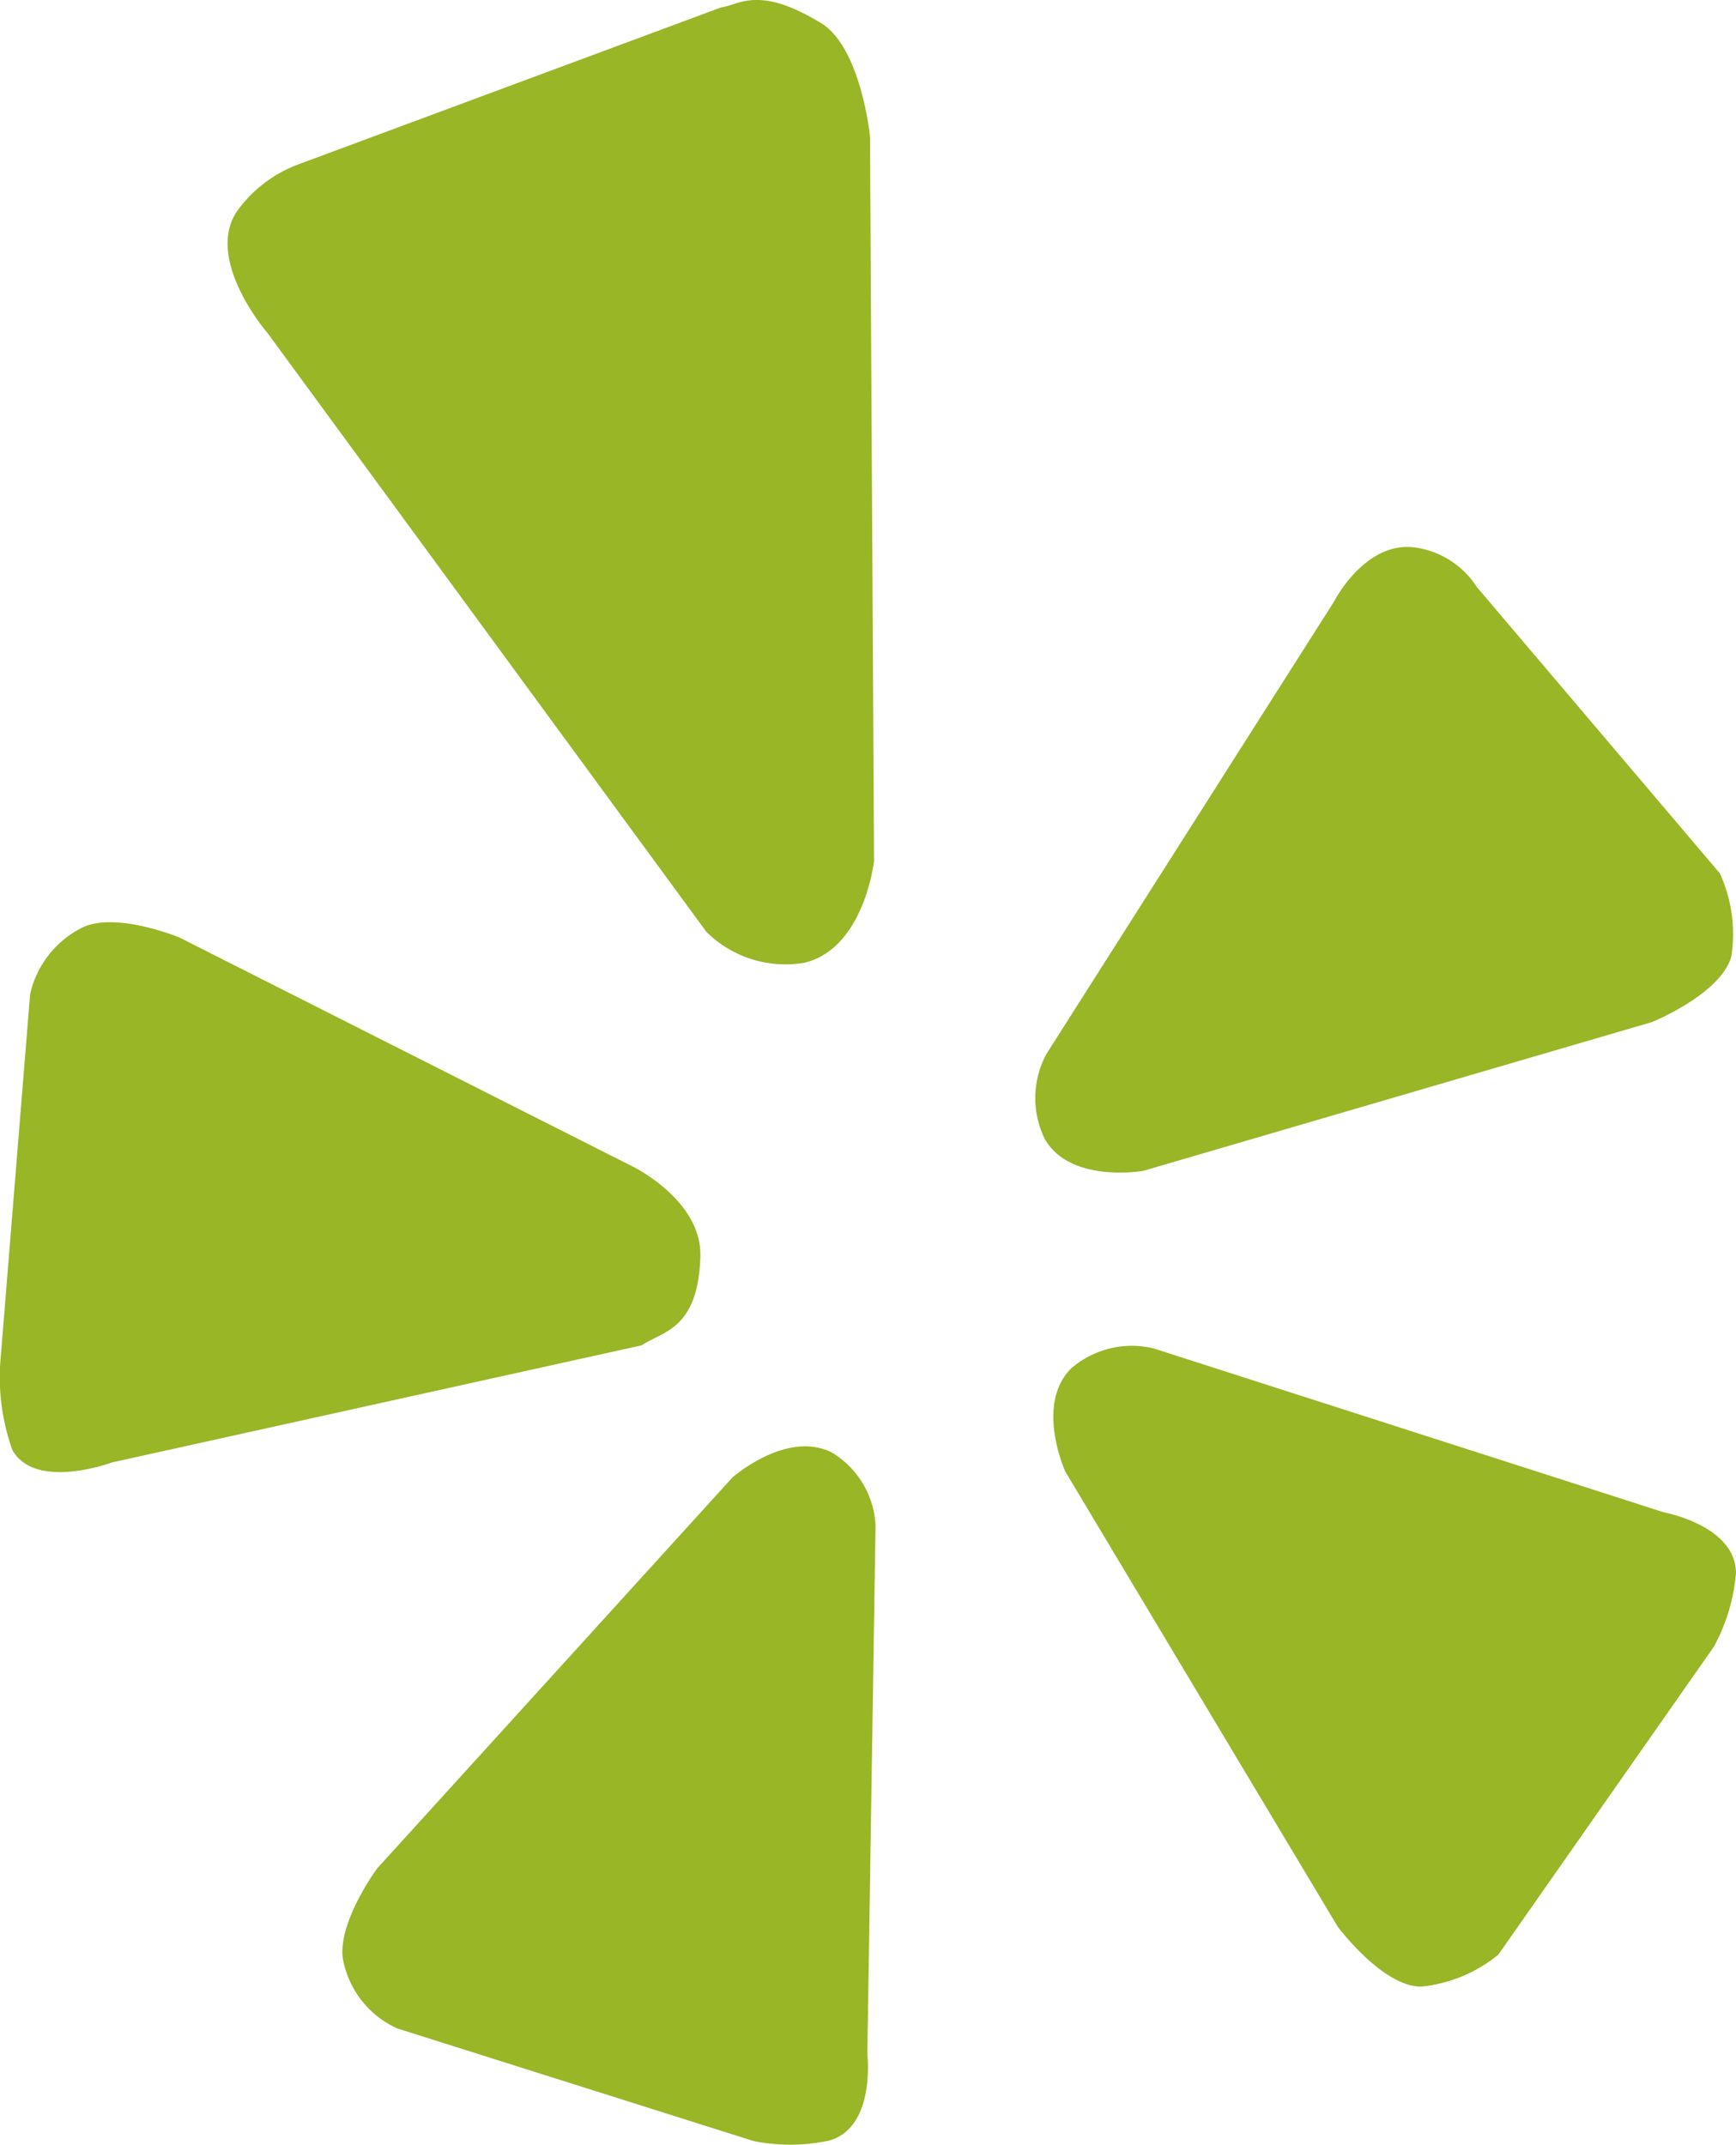
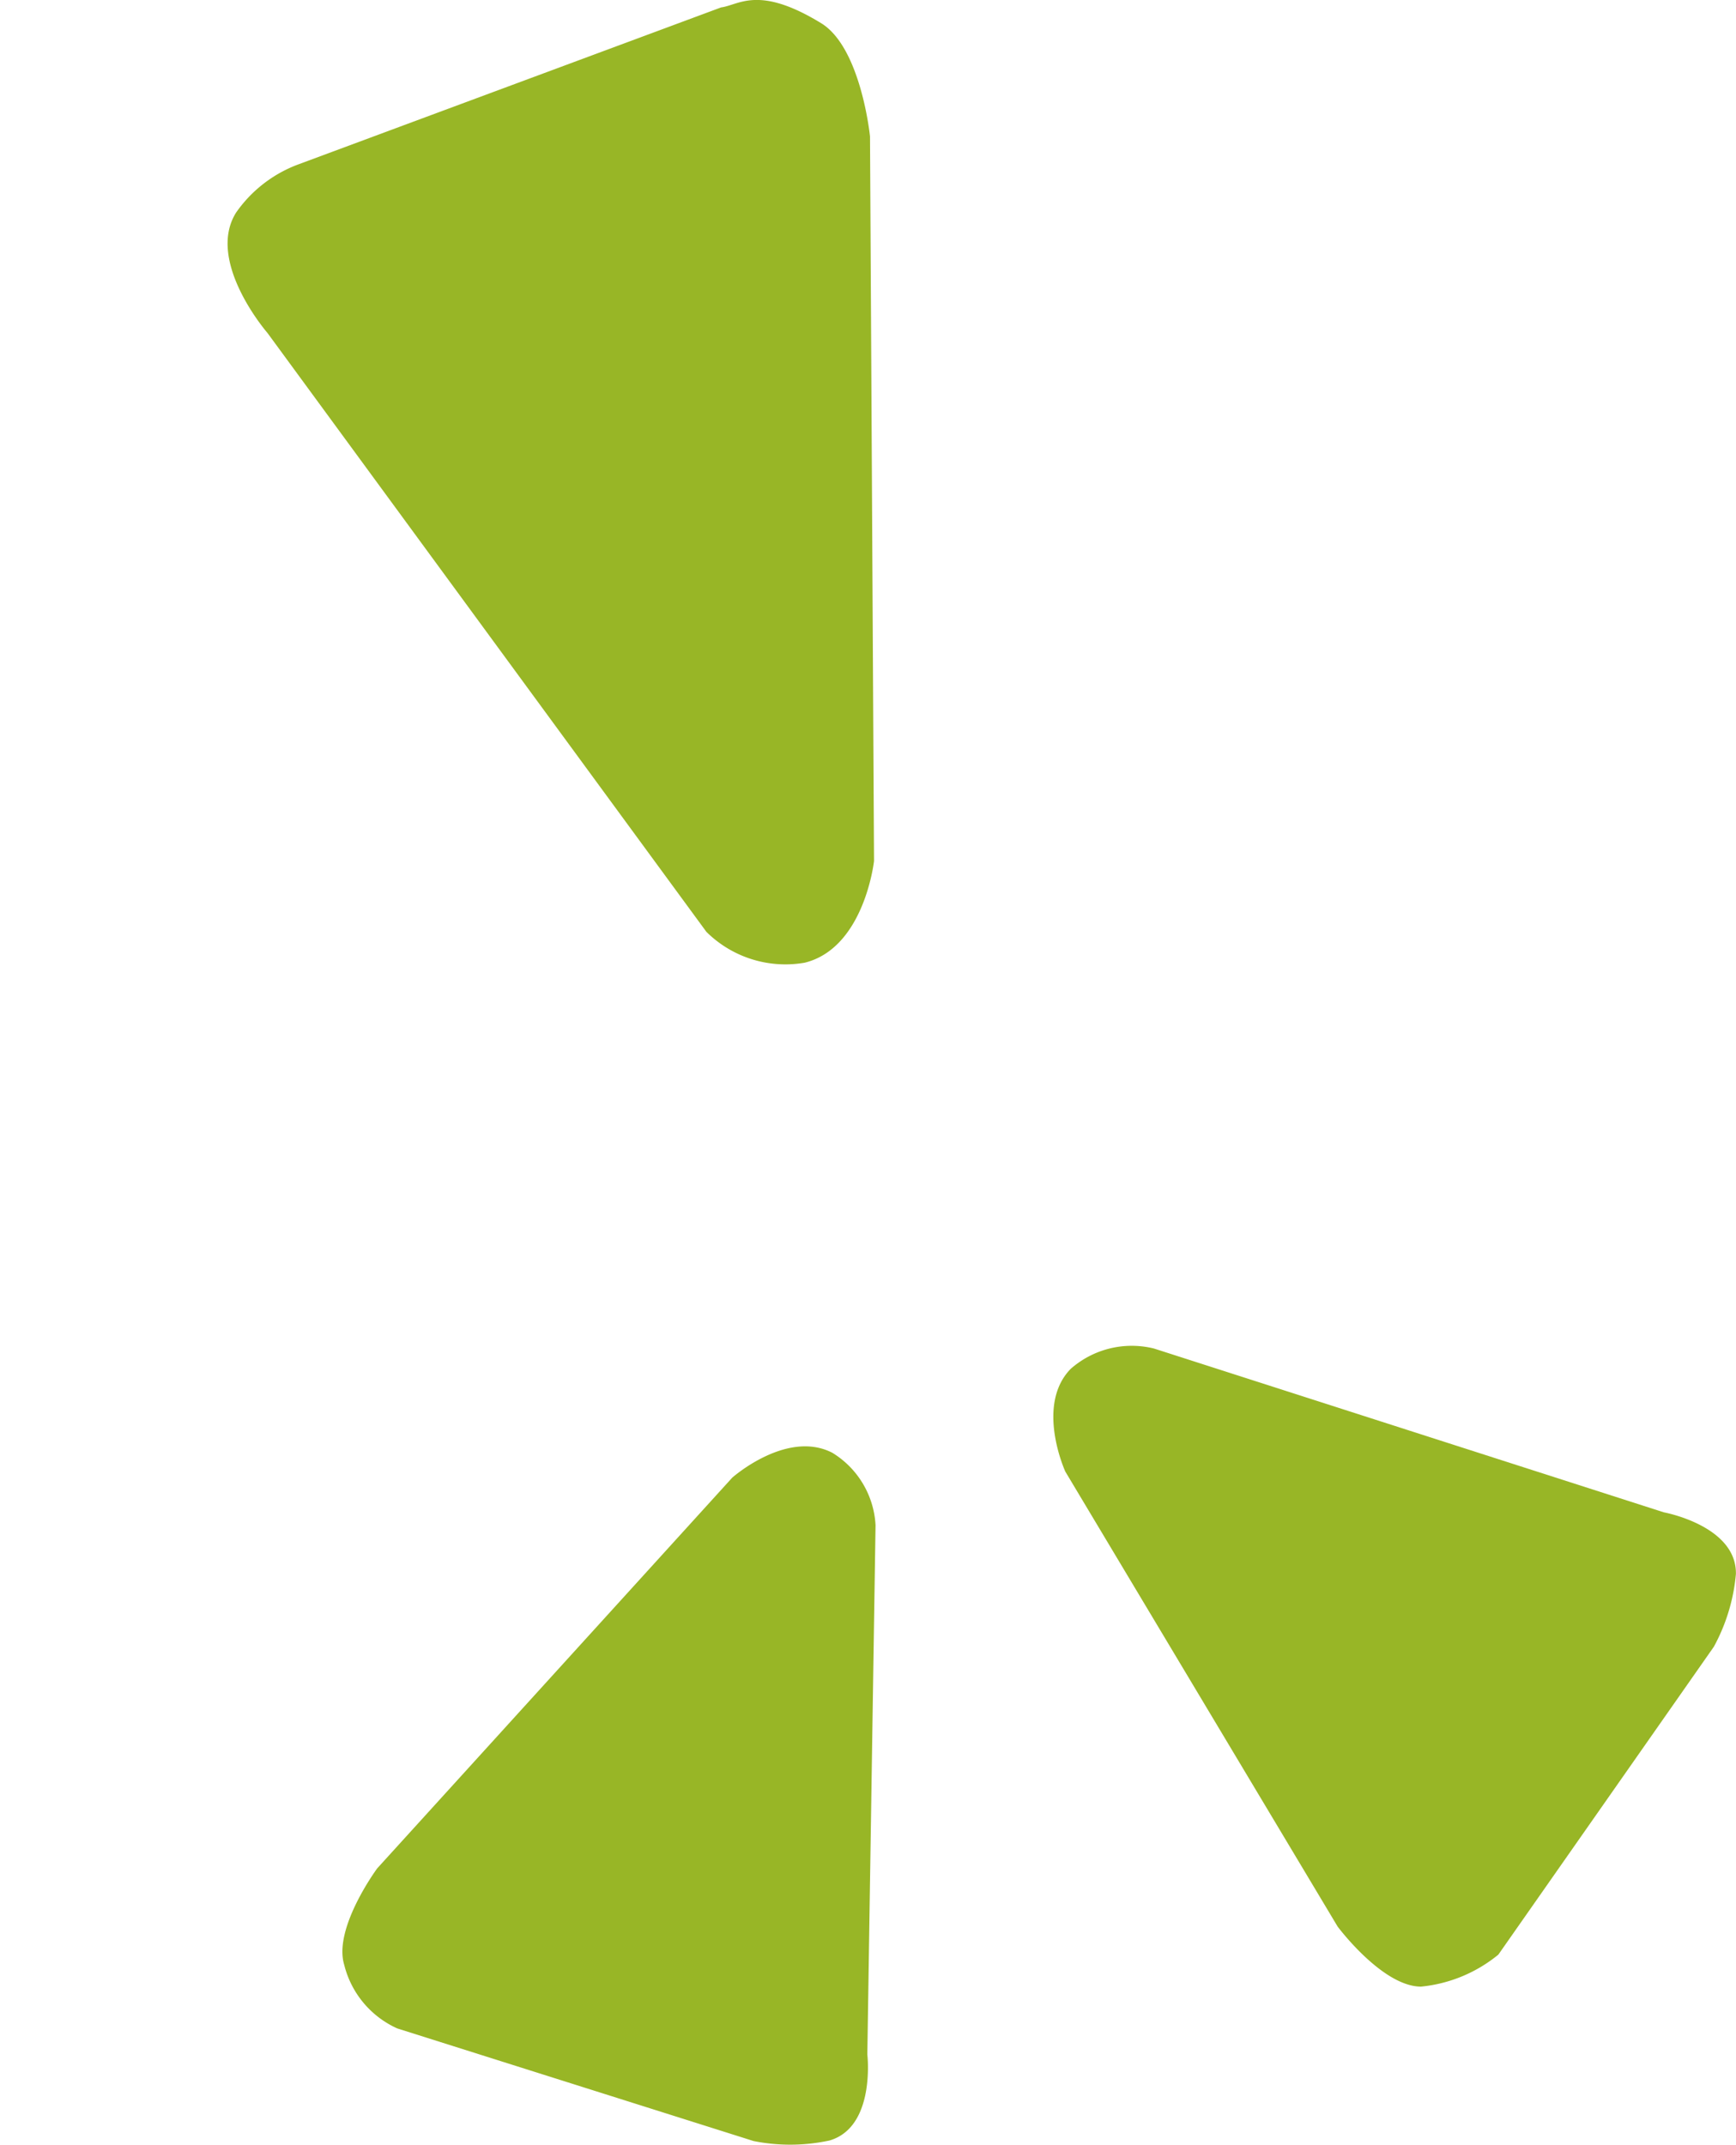
<svg xmlns="http://www.w3.org/2000/svg" width="19.431" height="24" viewBox="0 0 19.431 24">
  <g id="yelp-green" transform="translate(-859.719 -93.128)">
    <path id="Path_204" data-name="Path 204" d="M867.775,103.425c-.4.408-.061,1.15-.061,1.15l3.048,5.091s.5.672.934.672a1.614,1.614,0,0,0,.865-.358l2.412-3.445a2.085,2.085,0,0,0,.247-.814c.009-.541-.807-.69-.807-.69l-5.707-1.833A1.035,1.035,0,0,0,867.775,103.425Z" transform="translate(3.929 5.019)" fill="#98b626" />
-     <path id="Path_205" data-name="Path 205" d="M867.556,103.839c.291.495,1.1.351,1.1.351l5.694-1.665s.776-.315.888-.736a1.632,1.632,0,0,0-.129-.928l-2.721-3.205a.981.981,0,0,0-.724-.445c-.54-.045-.872.607-.872.607l-3.219,5.062A1.038,1.038,0,0,0,867.556,103.839Z" transform="translate(3.86 2.039)" fill="#98b626" />
    <path id="Path_206" data-name="Path 206" d="M867.878,103.9c.669-.165.776-1.138.776-1.138l-.045-8.107s-.1-1-.551-1.27c-.7-.427-.915-.2-1.116-.174l-4.728,1.755a1.475,1.475,0,0,0-.7.54c-.344.547.351,1.348.351,1.348l4.912,6.7A1.256,1.256,0,0,0,867.878,103.9Z" transform="translate(0.848)" fill="#98b626" />
-     <path id="Path_207" data-name="Path 207" d="M867.558,103.745c.016-.625-.751-1-.751-1l-5.08-2.566s-.753-.311-1.119-.094a1.1,1.1,0,0,0-.552.729l-.33,4.074a2.42,2.42,0,0,0,.132,1.027c.26.456,1.113.138,1.113.138l5.931-1.311C867.13,104.586,867.536,104.571,867.558,103.745Z" transform="translate(0 3.439)" fill="#98b626" />
    <path id="Path_208" data-name="Path 208" d="M867.756,103.989c-.51-.261-1.119.279-1.119.279l-3.974,4.372s-.495.669-.369,1.08a1.06,1.06,0,0,0,.594.711l3.988,1.26a2.093,2.093,0,0,0,.849-.006c.52-.151.424-.964.424-.964l.092-5.92A1.013,1.013,0,0,0,867.756,103.989Z" transform="translate(1.278 5.394)" fill="#98b626" />
  </g>
</svg>